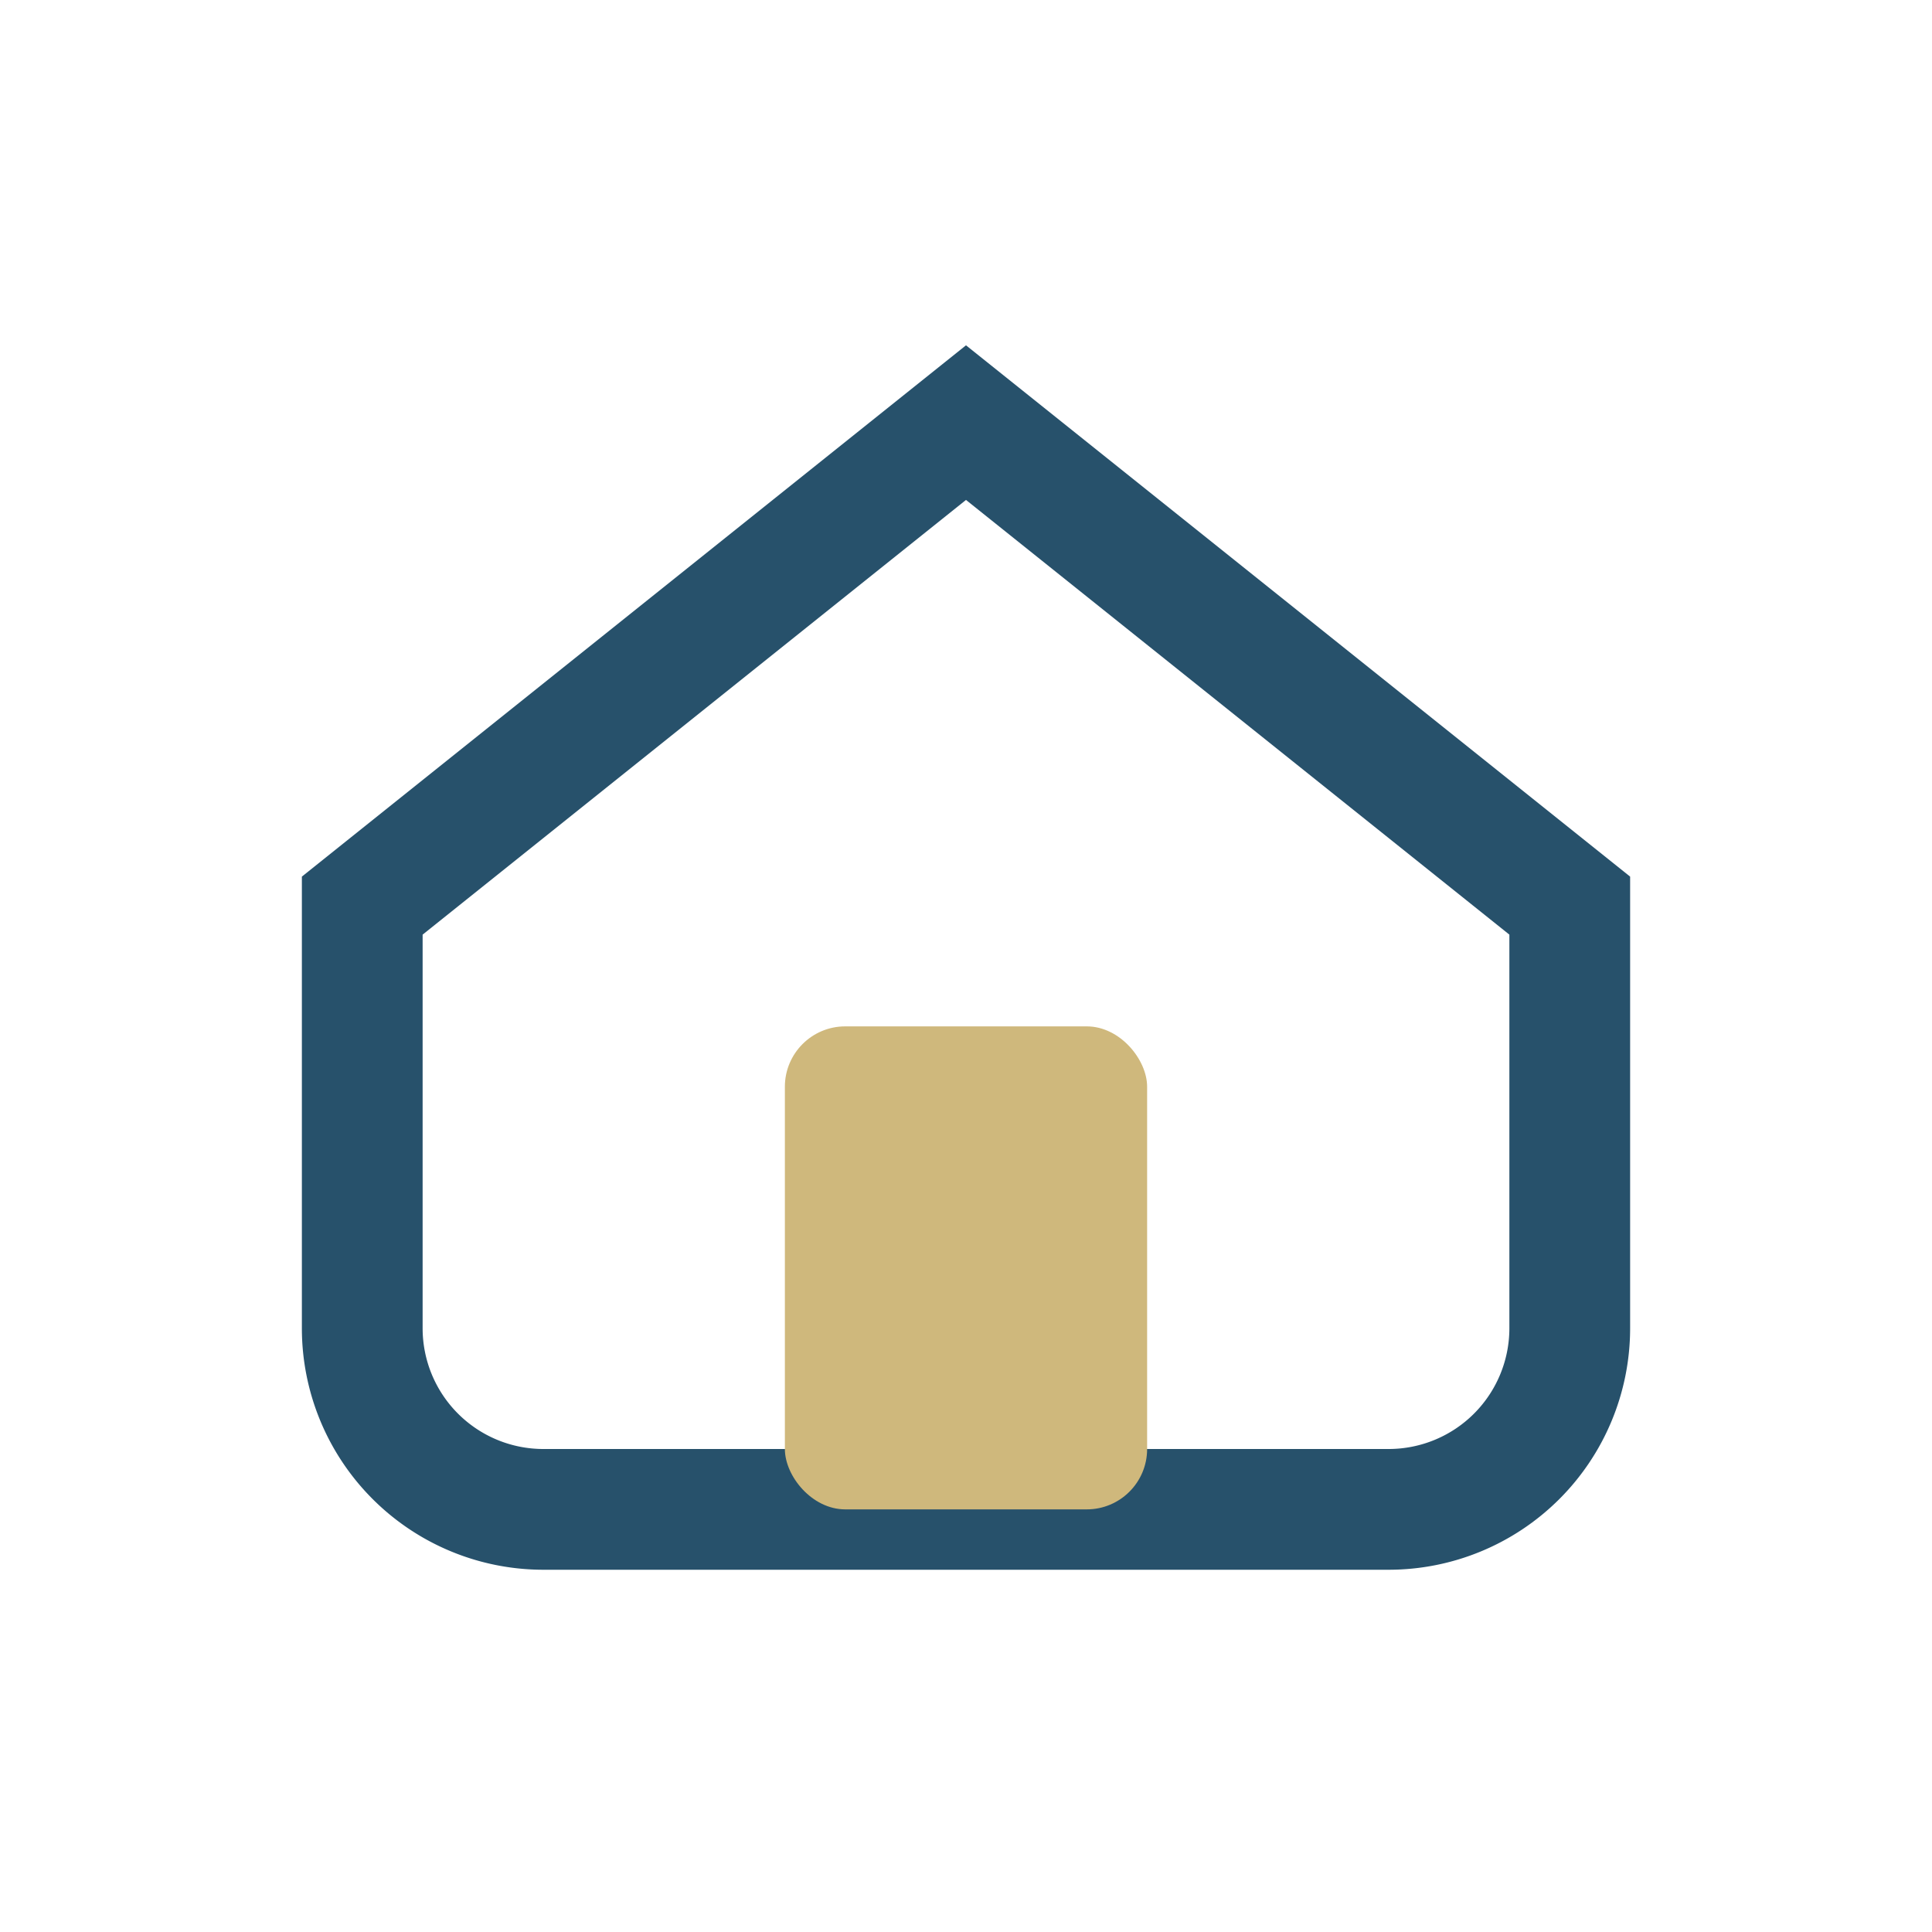
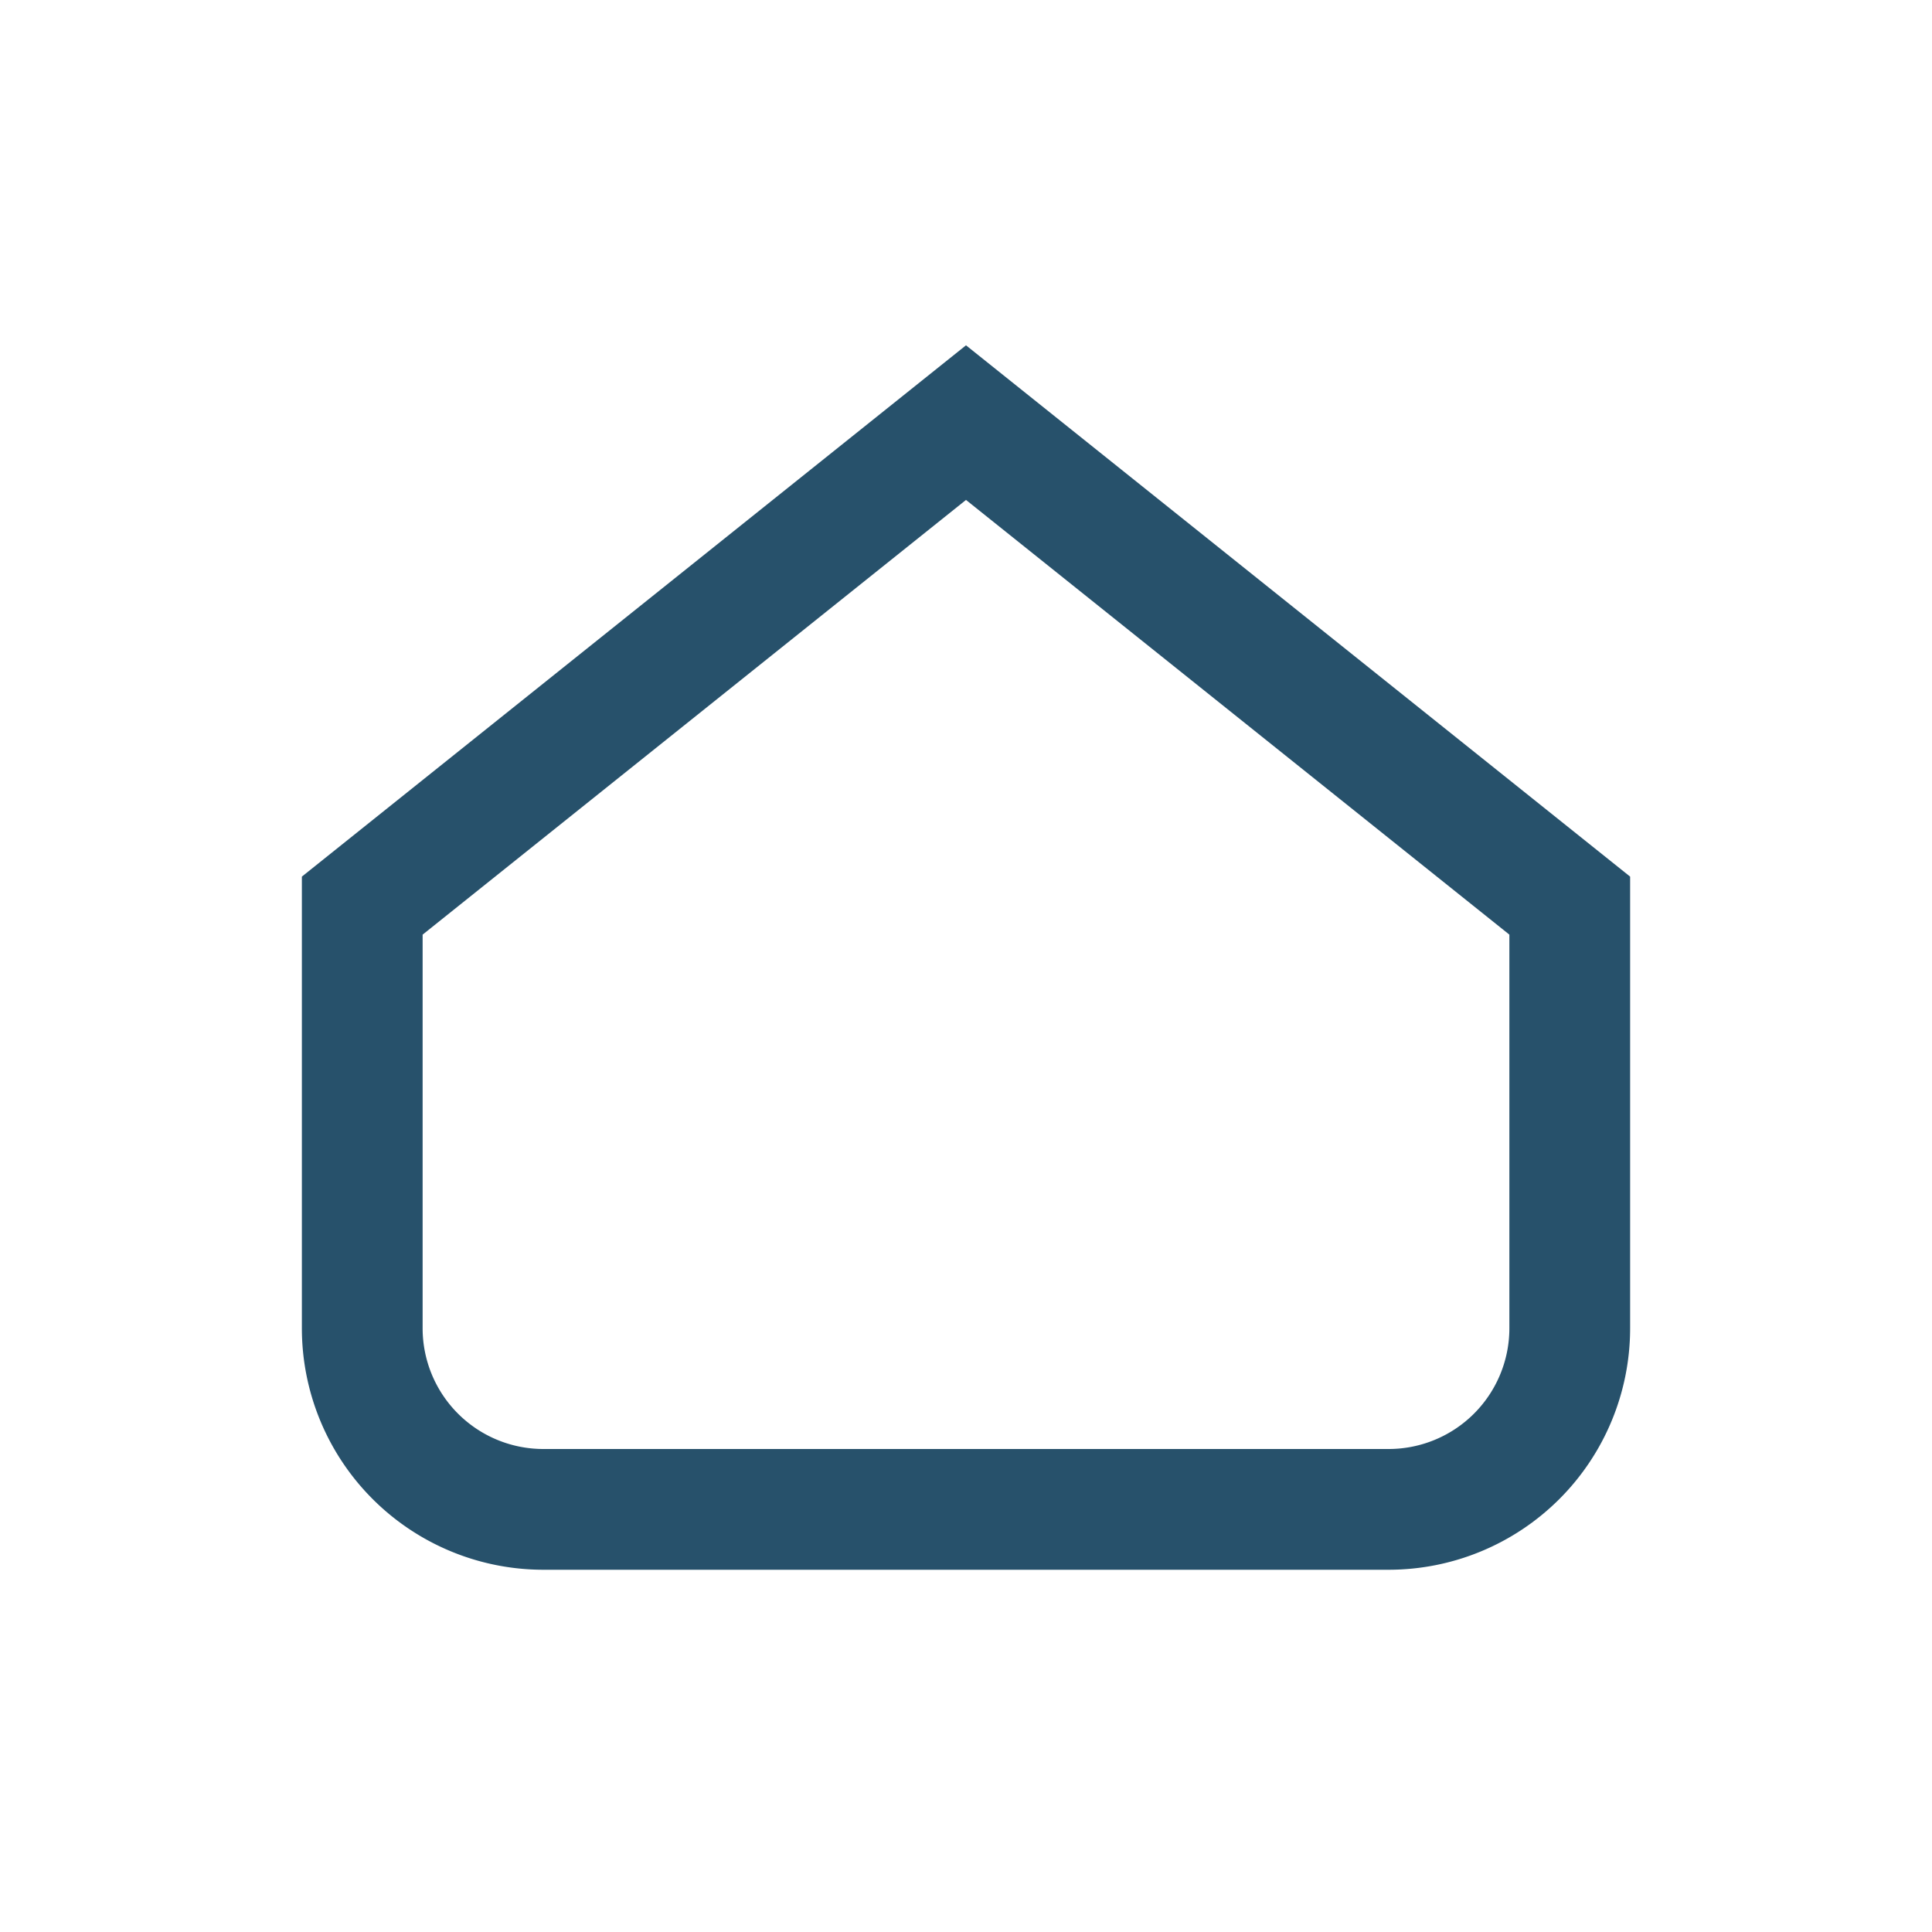
<svg xmlns="http://www.w3.org/2000/svg" width="32" height="32" viewBox="0 0 32 32">
  <path d="M6 15l10-8 10 8v7a3 3 0 0 1-3 3H9a3 3 0 0 1-3-3v-7z" fill="none" stroke="#27516B" stroke-width="2" />
-   <rect x="13" y="17" width="6" height="8" rx="1" fill="#CFB87C" />
</svg>